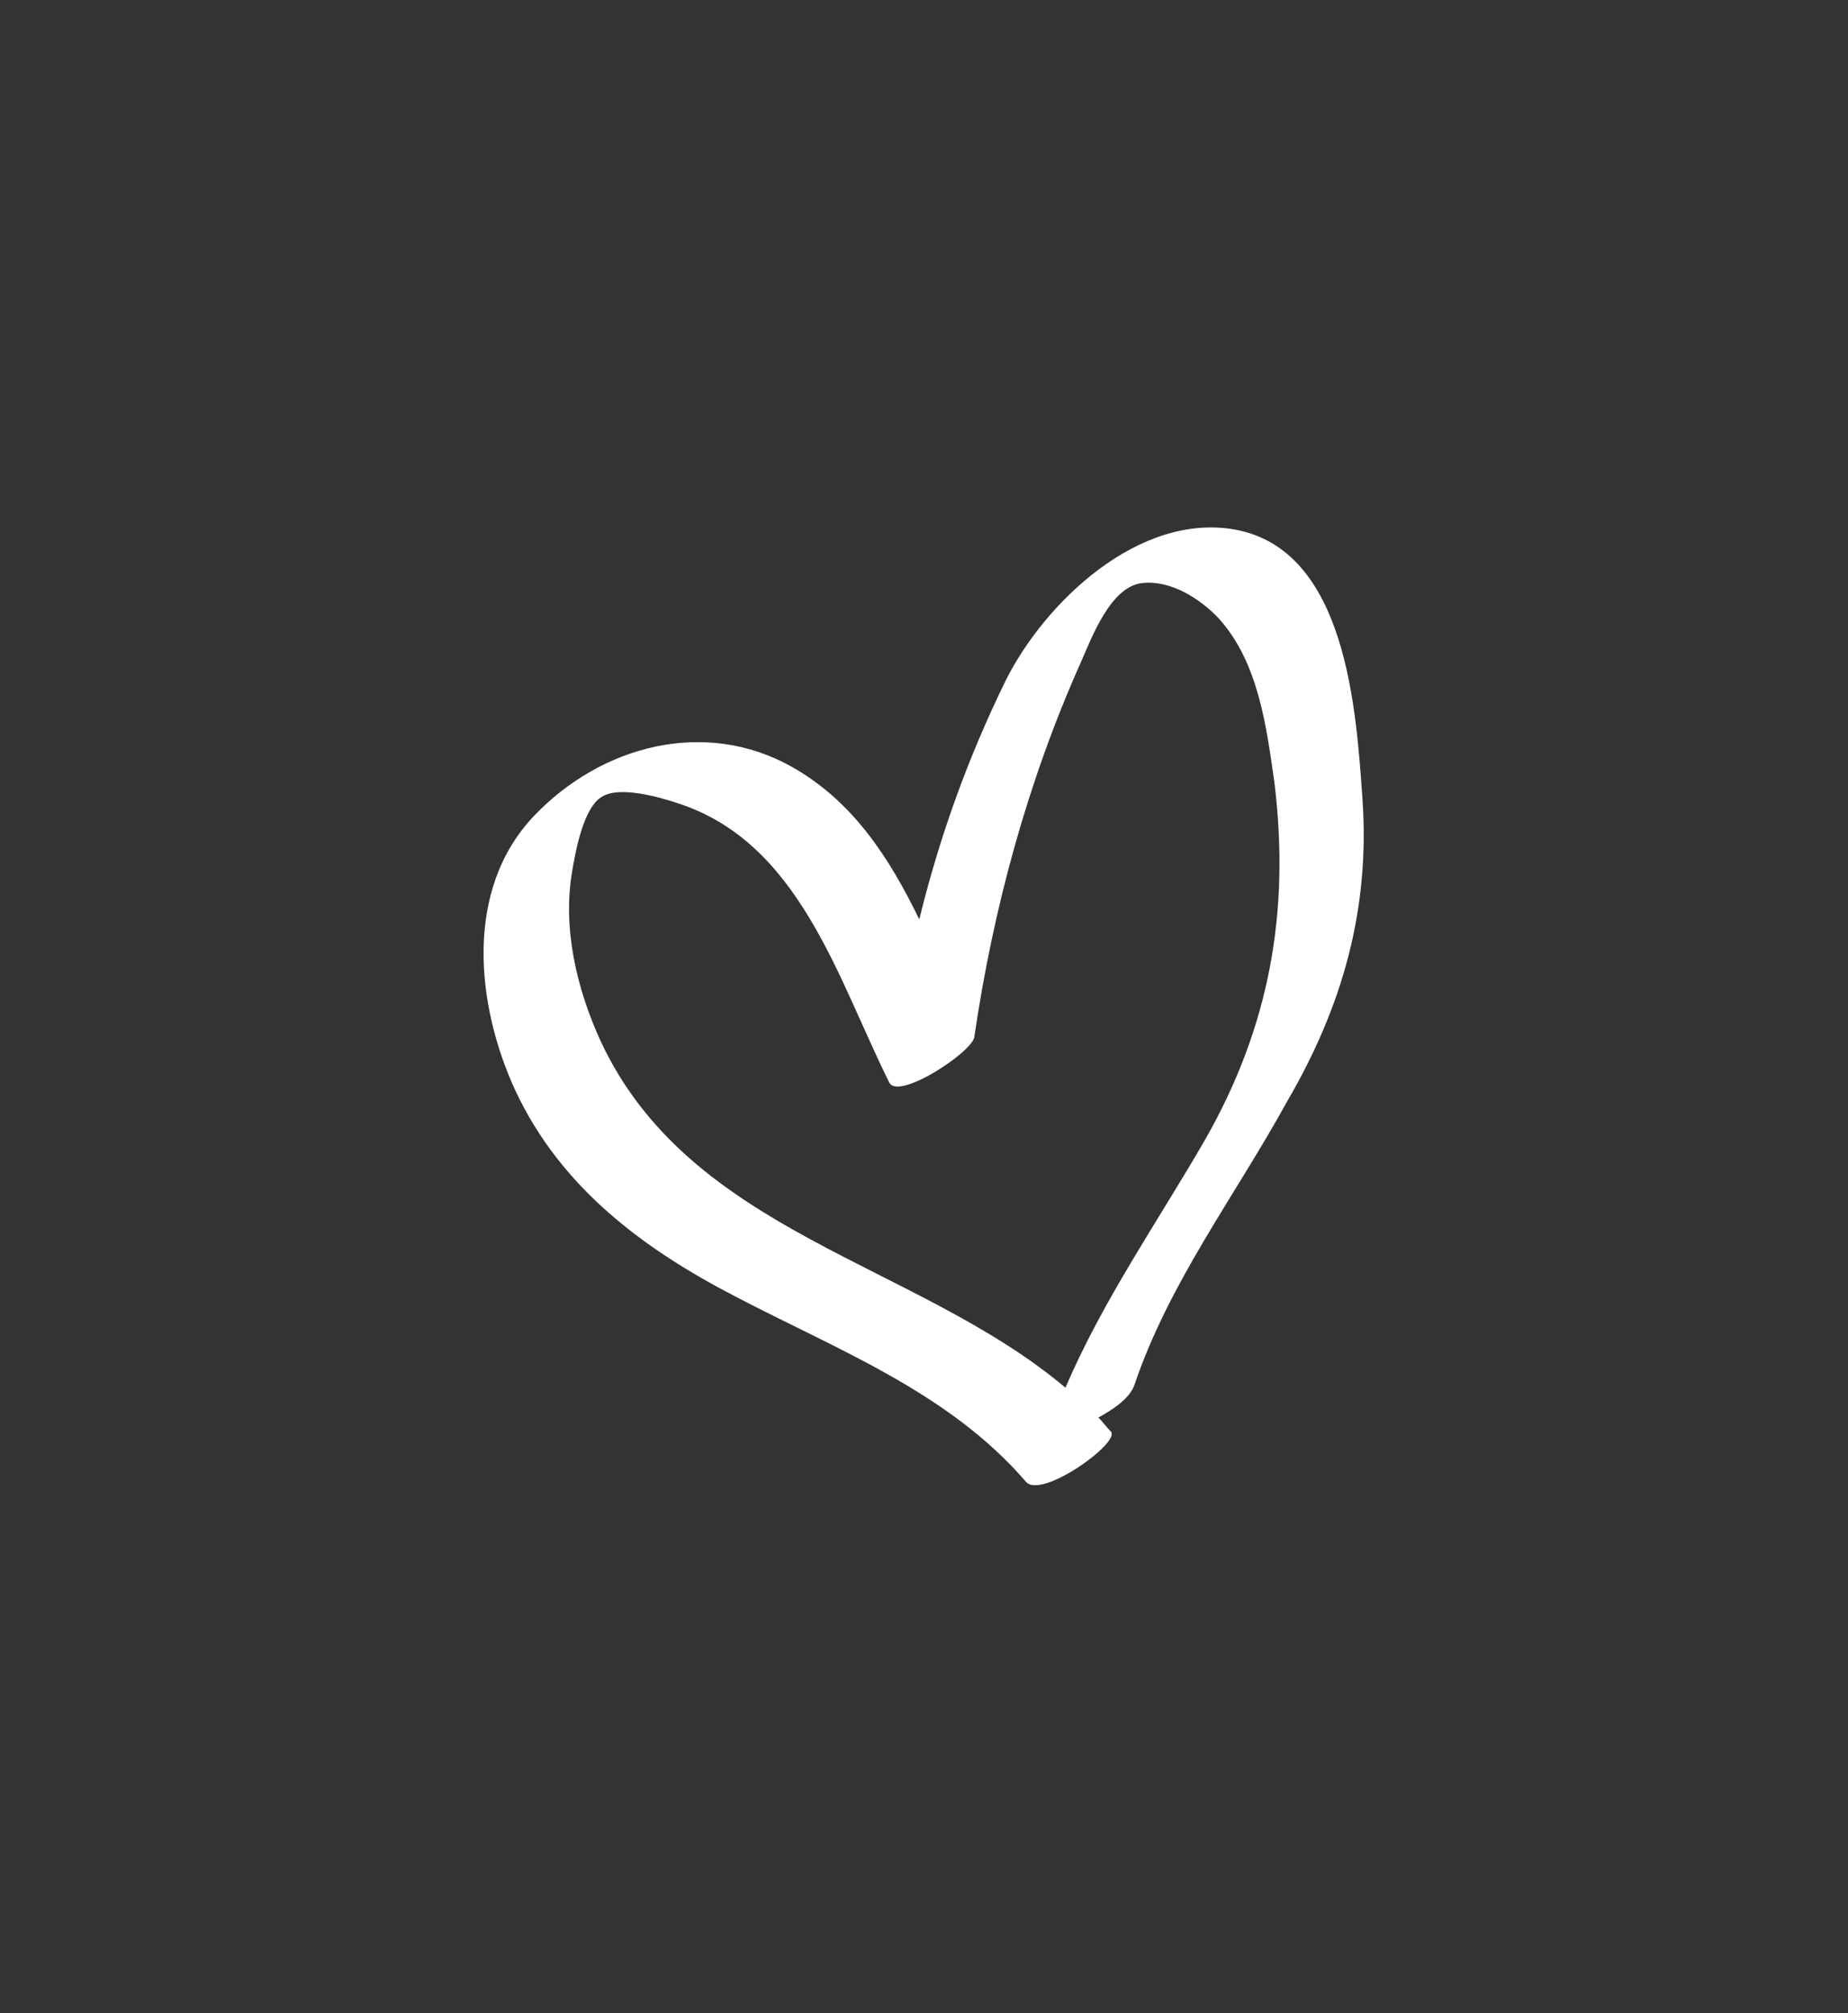
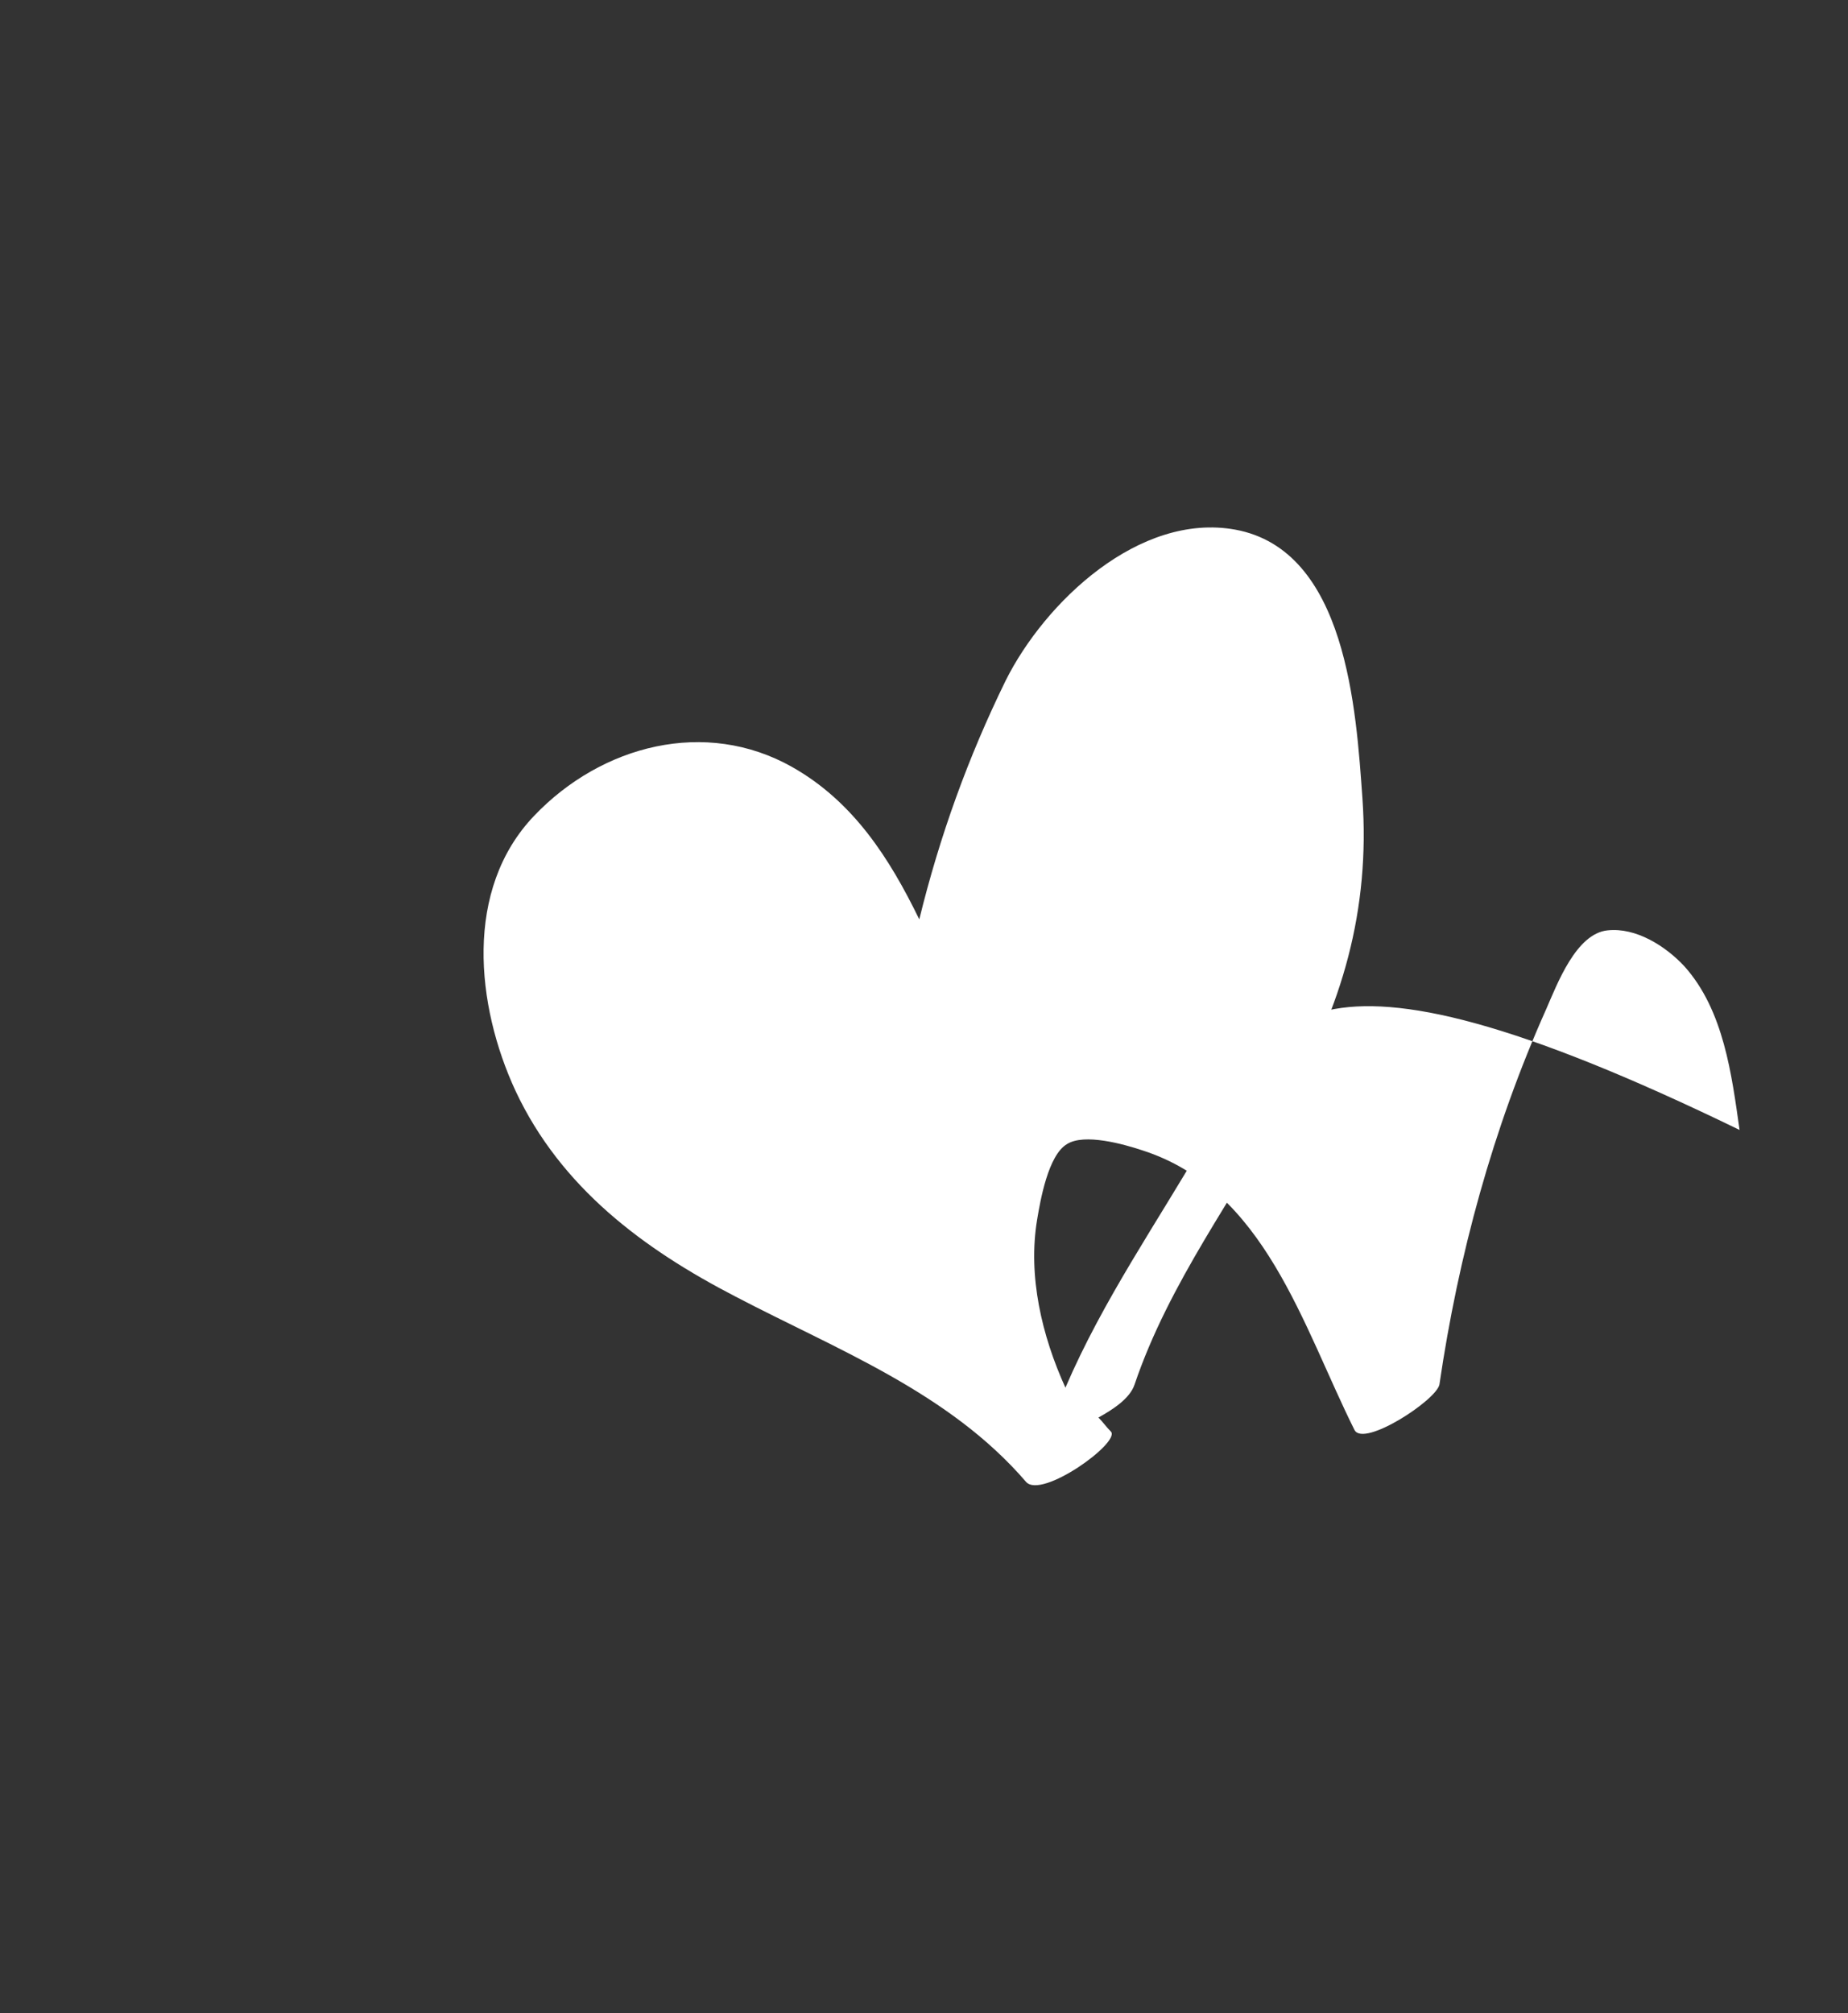
<svg xmlns="http://www.w3.org/2000/svg" version="1.1" id="Layer_1" x="0px" y="0px" viewBox="0 0 117.6 128.1" style="enable-background:new 0 0 117.6 128.1;" xml:space="preserve">
  <rect x="0" y="0" width="117.6" height="128.1" fill="#333333" stroke="none" />
  <style type="text/css">
	.st0{fill:#FFFFFF;}
</style>
  <g id="Layer_2_1_">
    <g id="Layer_1-2">
-       <path class="st0" d="M86.7,50.8c-0.4-5.6-1-15.8-8.1-17.1c-6.1-1.1-12.1,4.6-14.6,9.6c-2.4,4.9-4.2,9.9-5.5,15.2    c-1.9-3.9-4.2-7.5-8.1-9.7c-5.5-3.1-12.1-1.4-16.4,3.1c-4.5,4.7-3.7,12.1-1.2,17.5c2.9,6.2,8.2,10.1,14,13.1    c6.5,3.4,13.6,6.1,18.5,11.8c1,1.1,6-2.5,5.4-3.2c-0.3-0.3-0.5-0.6-0.8-0.9c0.9-0.5,2-1.2,2.3-2.1c2.2-6.5,6.4-12,9.7-18    C85.4,64.1,87.2,57.9,86.7,50.8z M76.7,72.5c-3,5.2-6.5,10.2-8.9,15.8c-9.5-8-23.9-9.8-29.6-22.1c-1.5-3.3-2.4-7.1-1.8-10.7    c0.2-1.2,0.7-4.1,1.9-4.8c1.1-0.7,3.6,0,4.8,0.4c7.8,2.5,10.2,11.2,13.5,17.8c0.6,1.1,5.2-1.9,5.4-2.9c1.2-8.2,3.4-16.3,6.8-23.9    c0.7-1.6,1.9-4.8,3.9-5c1.8-0.2,3.7,1,4.9,2.3c2.5,2.8,3,6.9,3.5,10.4C82.1,58,80.8,65.3,76.7,72.5L76.7,72.5z" />
+       <path class="st0" d="M86.7,50.8c-0.4-5.6-1-15.8-8.1-17.1c-6.1-1.1-12.1,4.6-14.6,9.6c-2.4,4.9-4.2,9.9-5.5,15.2    c-1.9-3.9-4.2-7.5-8.1-9.7c-5.5-3.1-12.1-1.4-16.4,3.1c-4.5,4.7-3.7,12.1-1.2,17.5c2.9,6.2,8.2,10.1,14,13.1    c6.5,3.4,13.6,6.1,18.5,11.8c1,1.1,6-2.5,5.4-3.2c-0.3-0.3-0.5-0.6-0.8-0.9c0.9-0.5,2-1.2,2.3-2.1c2.2-6.5,6.4-12,9.7-18    C85.4,64.1,87.2,57.9,86.7,50.8z M76.7,72.5c-3,5.2-6.5,10.2-8.9,15.8c-1.5-3.3-2.4-7.1-1.8-10.7    c0.2-1.2,0.7-4.1,1.9-4.8c1.1-0.7,3.6,0,4.8,0.4c7.8,2.5,10.2,11.2,13.5,17.8c0.6,1.1,5.2-1.9,5.4-2.9c1.2-8.2,3.4-16.3,6.8-23.9    c0.7-1.6,1.9-4.8,3.9-5c1.8-0.2,3.7,1,4.9,2.3c2.5,2.8,3,6.9,3.5,10.4C82.1,58,80.8,65.3,76.7,72.5L76.7,72.5z" />
    </g>
  </g>
</svg>